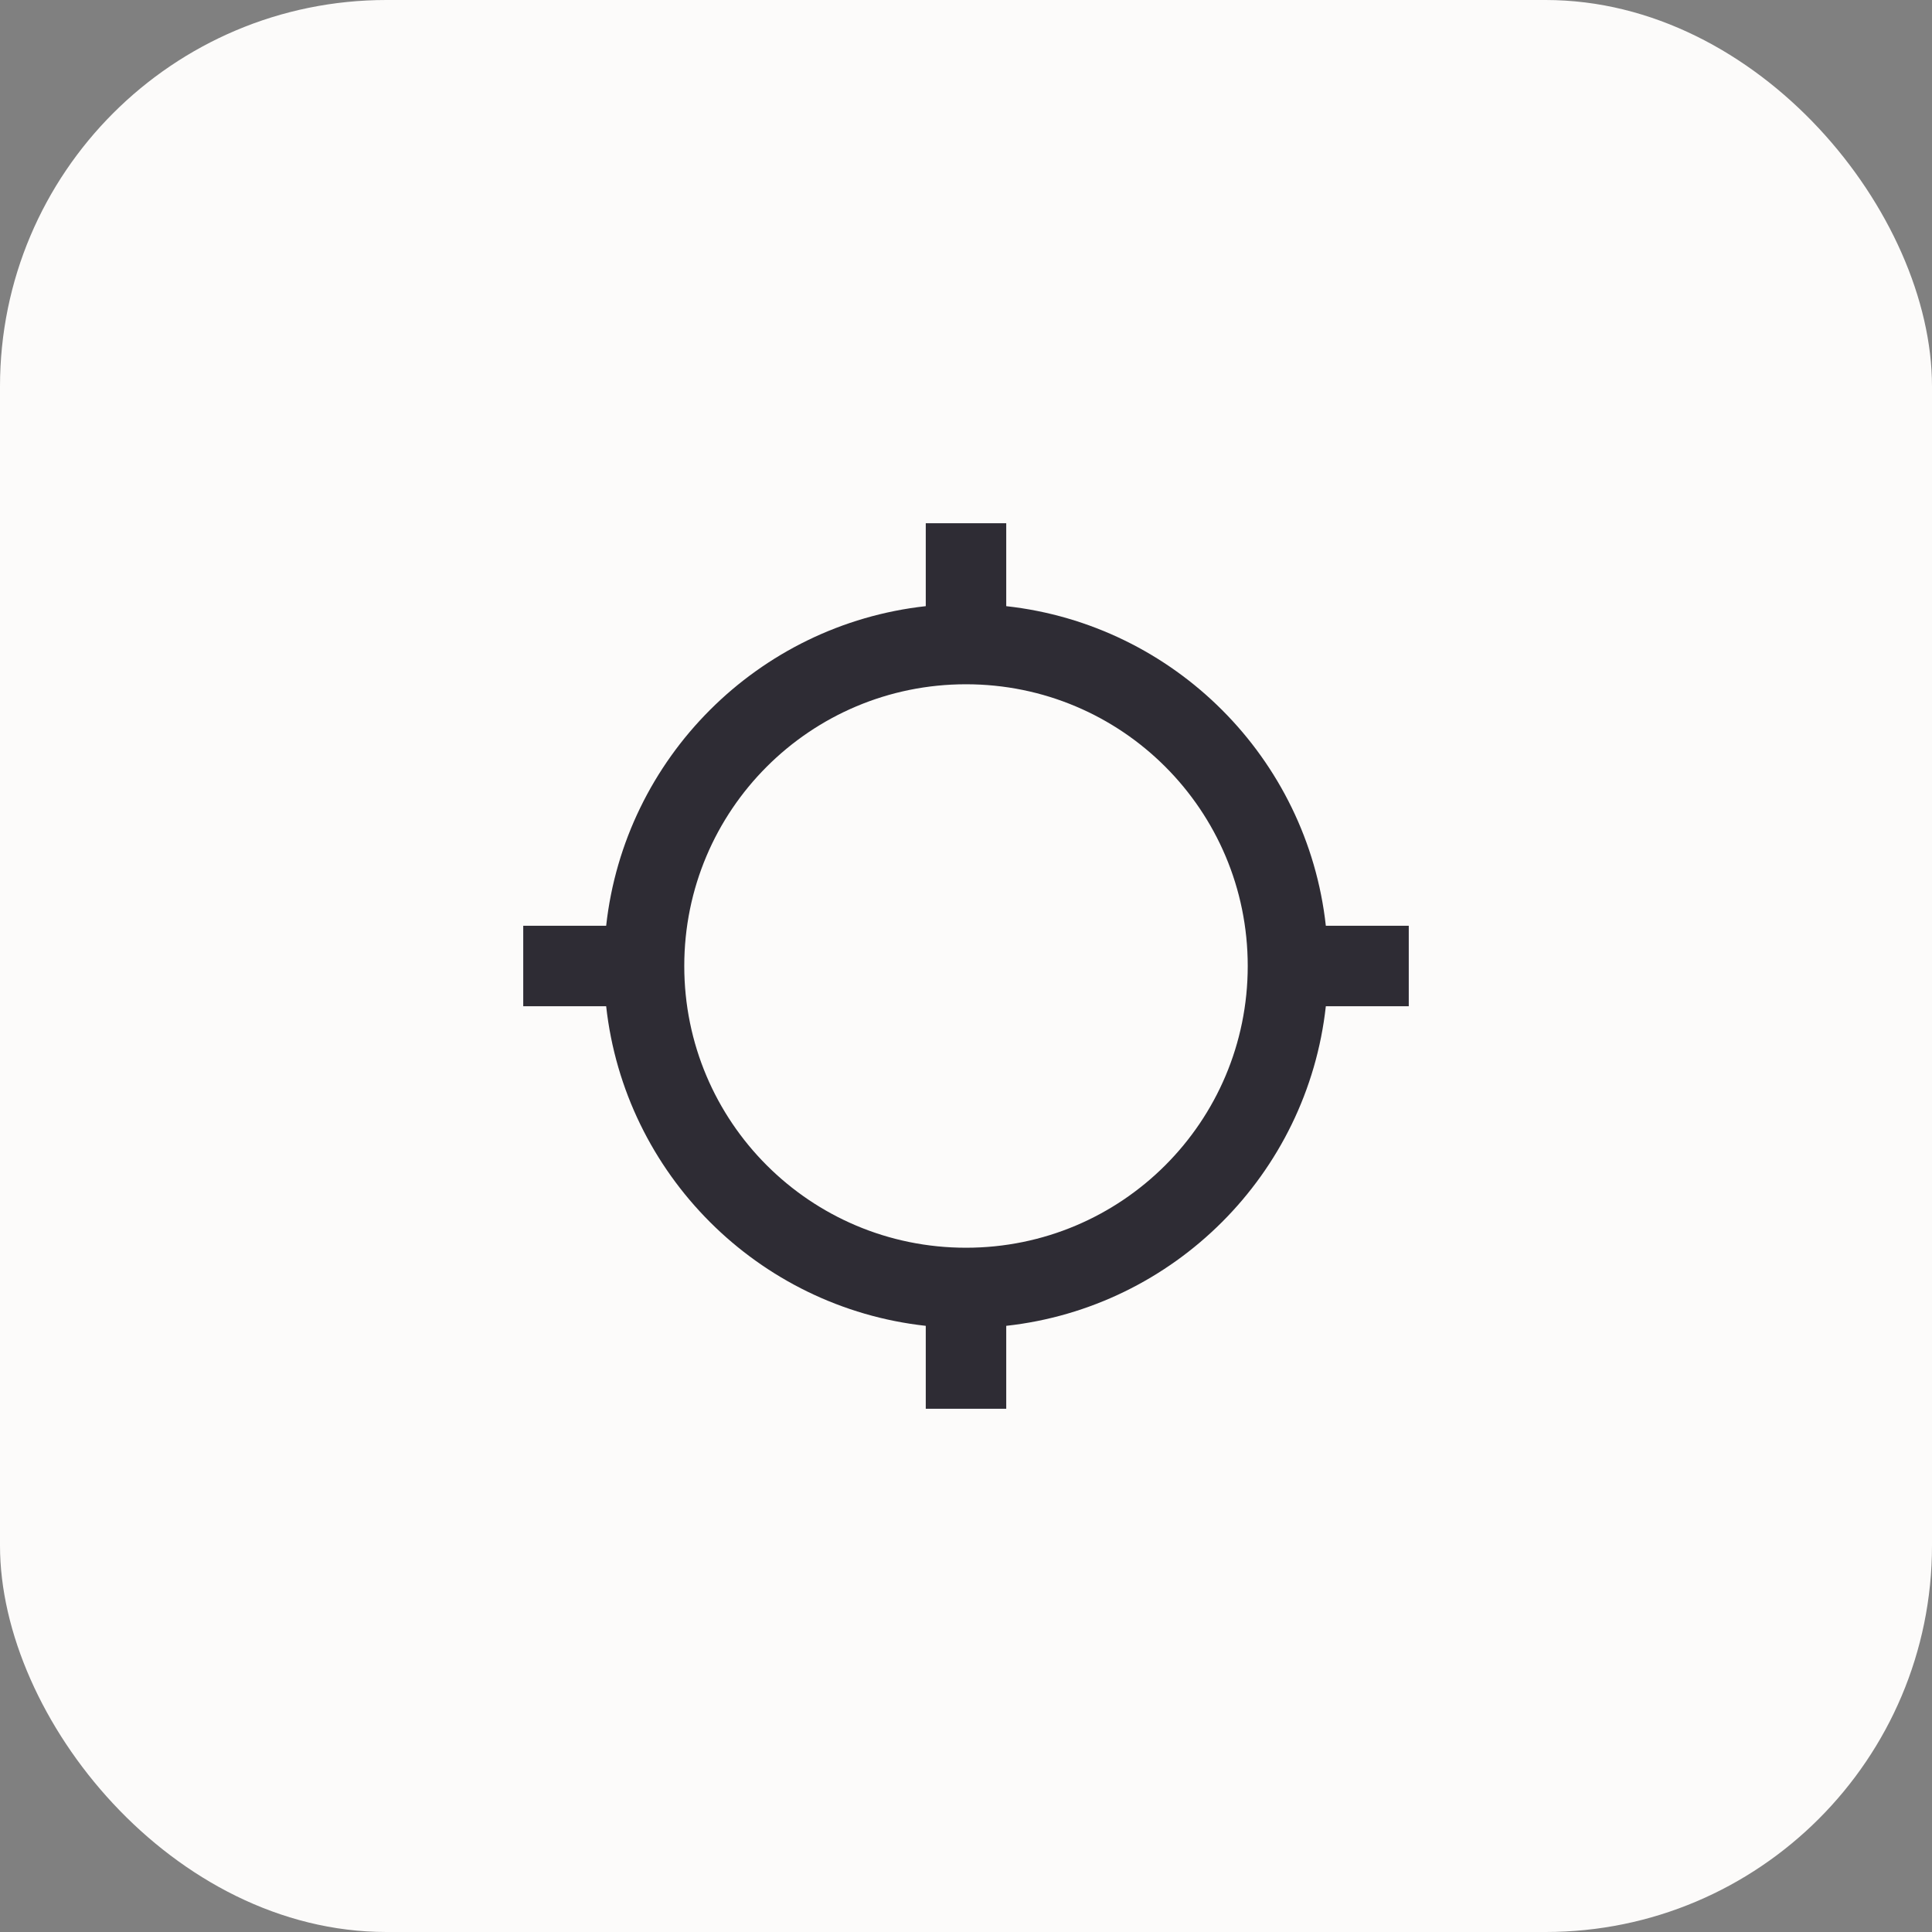
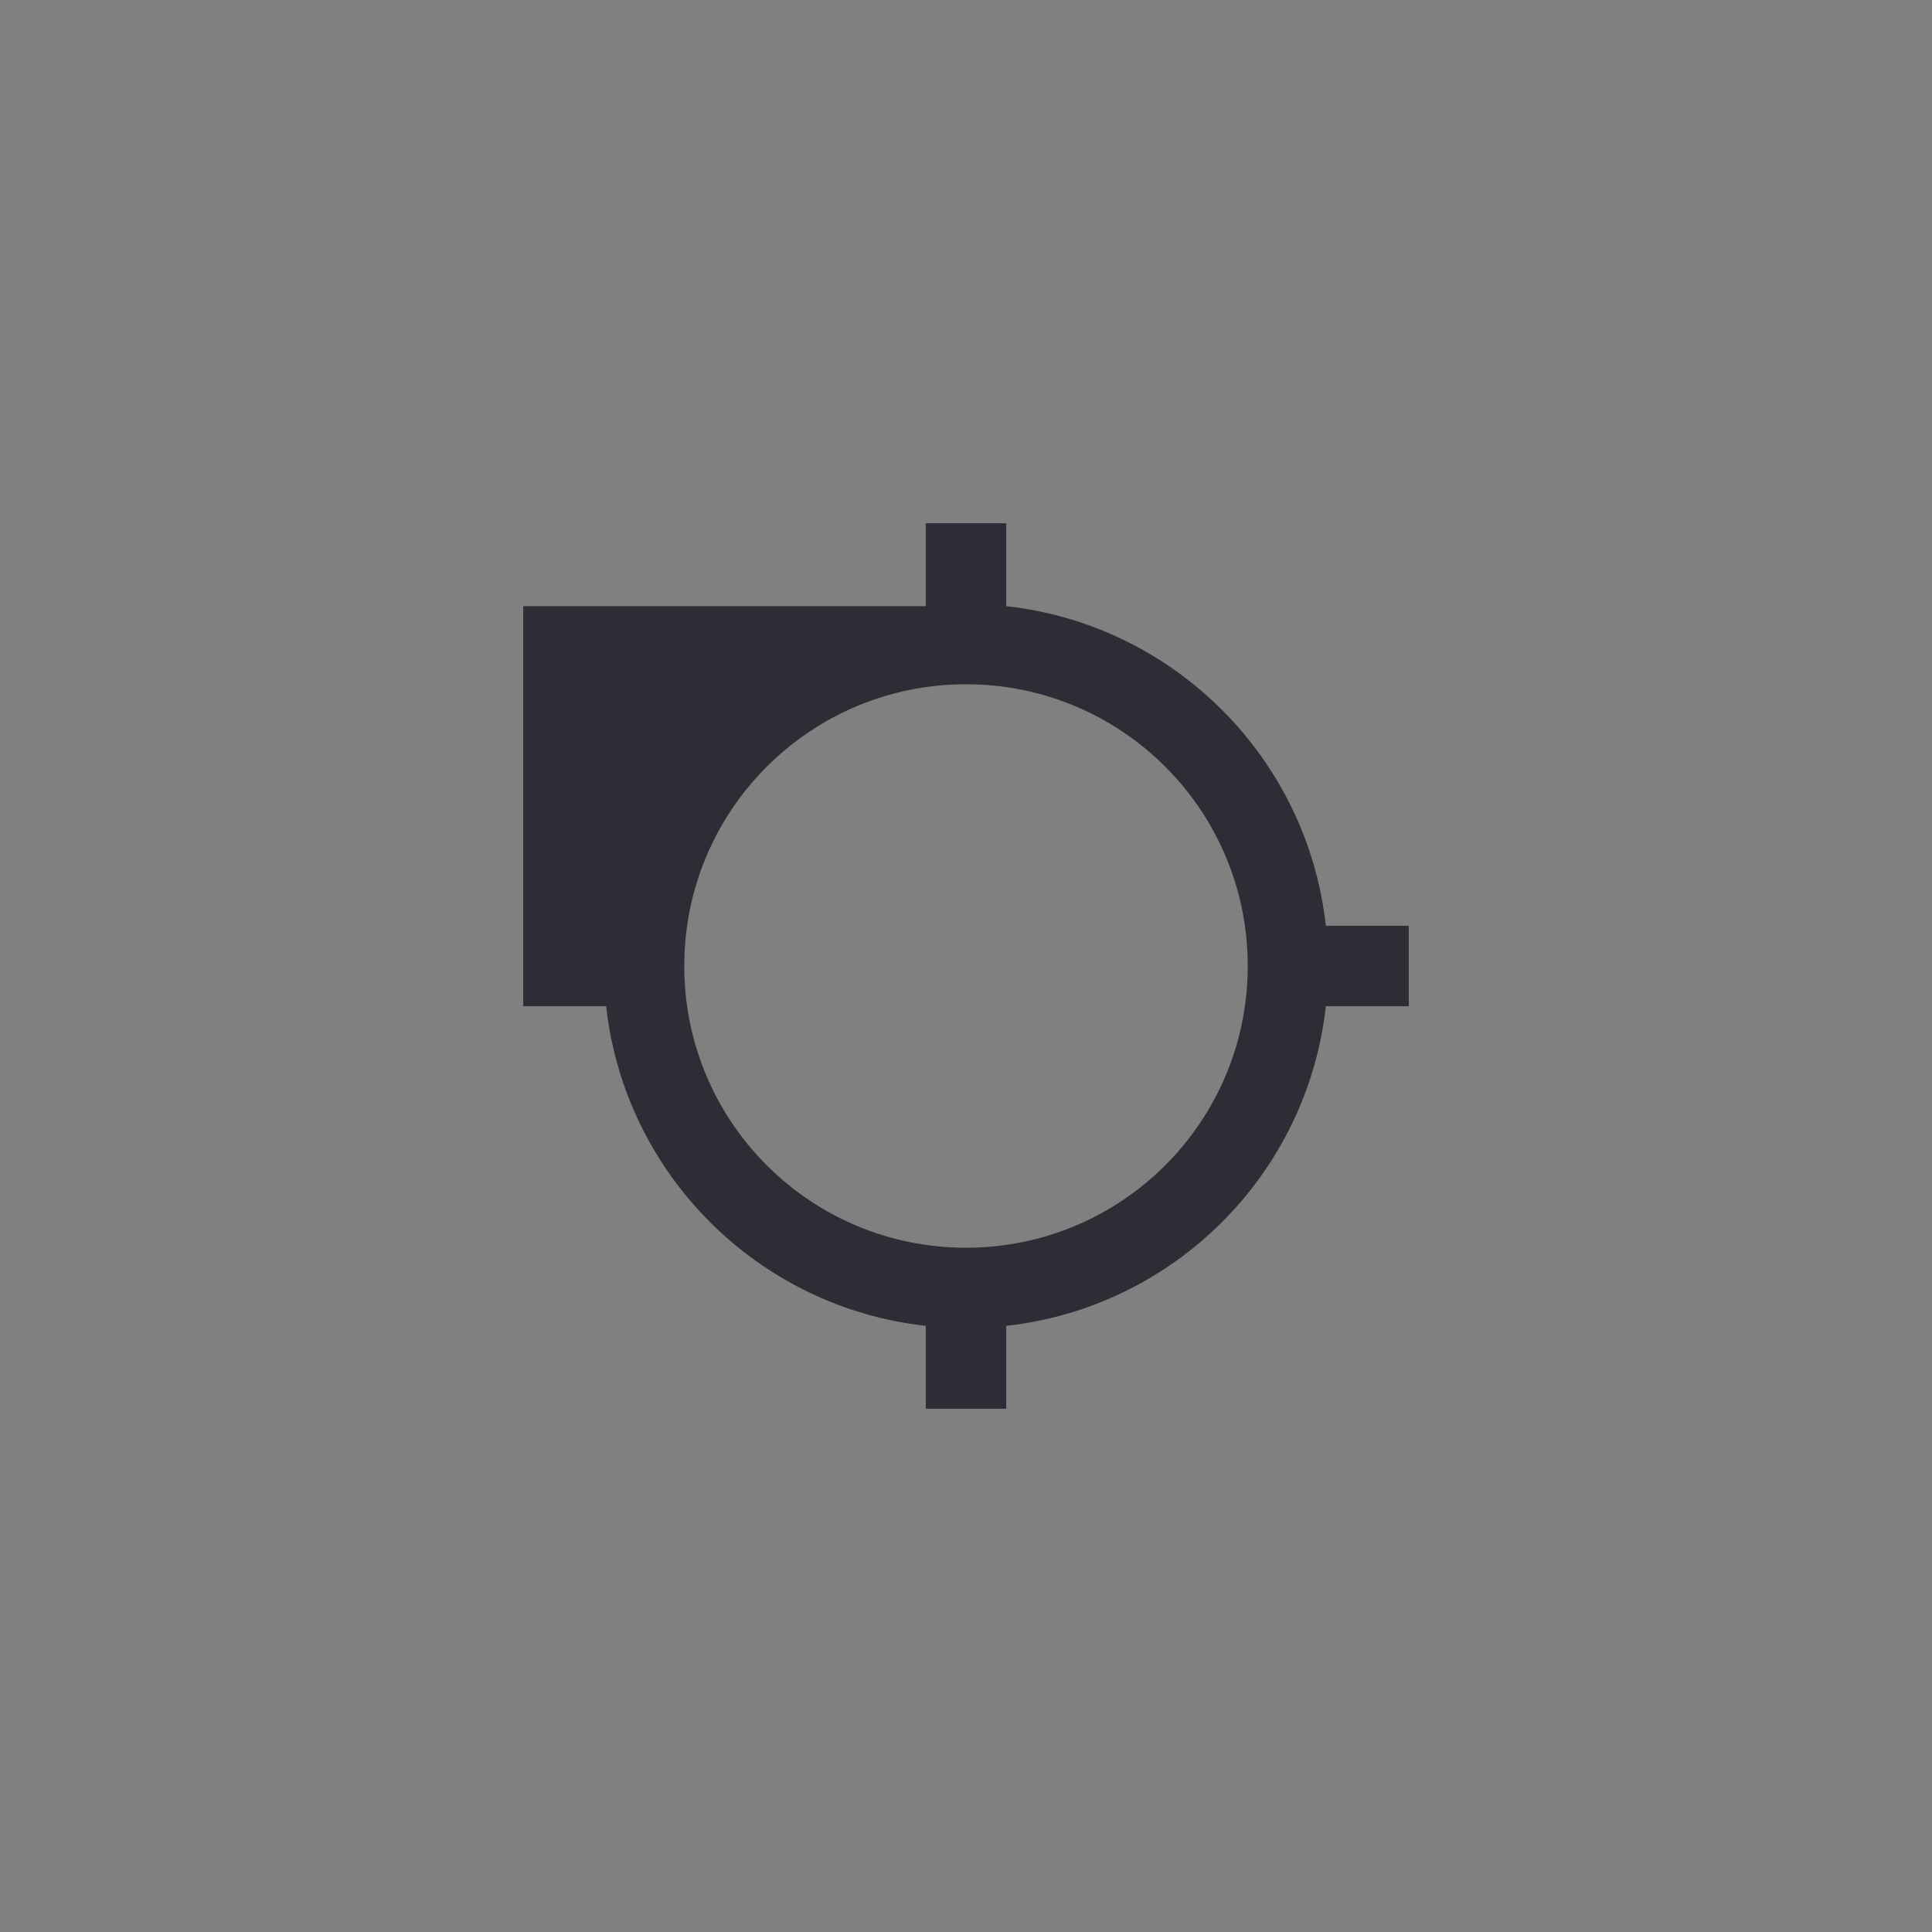
<svg xmlns="http://www.w3.org/2000/svg" width="40" height="40" viewBox="0 0 40 40" fill="none">
  <rect x="0" y="0" width="40" height="40" fill="#808080" stroke="none" />
-   <rect width="40" height="40" rx="8" fill="#FCFBFA" />
  <g clip-path="url(#clip0_3757_293247)">
-     <path d="M27.45 19.167C27.067 15.692 24.308 12.933 20.833 12.55V10.833H19.167V12.55C15.692 12.933 12.933 15.692 12.55 19.167H10.833V20.833H12.55C12.933 24.308 15.692 27.067 19.167 27.45V29.167H20.833V27.45C24.308 27.067 27.067 24.308 27.45 20.833H29.167V19.167H27.45ZM20 25.833C16.775 25.833 14.167 23.225 14.167 20C14.167 16.775 16.775 14.167 20 14.167C23.225 14.167 25.833 16.775 25.833 20C25.833 23.225 23.225 25.833 20 25.833Z" fill="#2E2C34" />
+     <path d="M27.45 19.167C27.067 15.692 24.308 12.933 20.833 12.55V10.833H19.167V12.55H10.833V20.833H12.55C12.933 24.308 15.692 27.067 19.167 27.45V29.167H20.833V27.45C24.308 27.067 27.067 24.308 27.45 20.833H29.167V19.167H27.45ZM20 25.833C16.775 25.833 14.167 23.225 14.167 20C14.167 16.775 16.775 14.167 20 14.167C23.225 14.167 25.833 16.775 25.833 20C25.833 23.225 23.225 25.833 20 25.833Z" fill="#2E2C34" />
  </g>
  <defs>
    <clipPath id="clip0_3757_293247">
      <rect width="20" height="20" fill="white" transform="translate(10 10)" />
    </clipPath>
  </defs>
</svg>